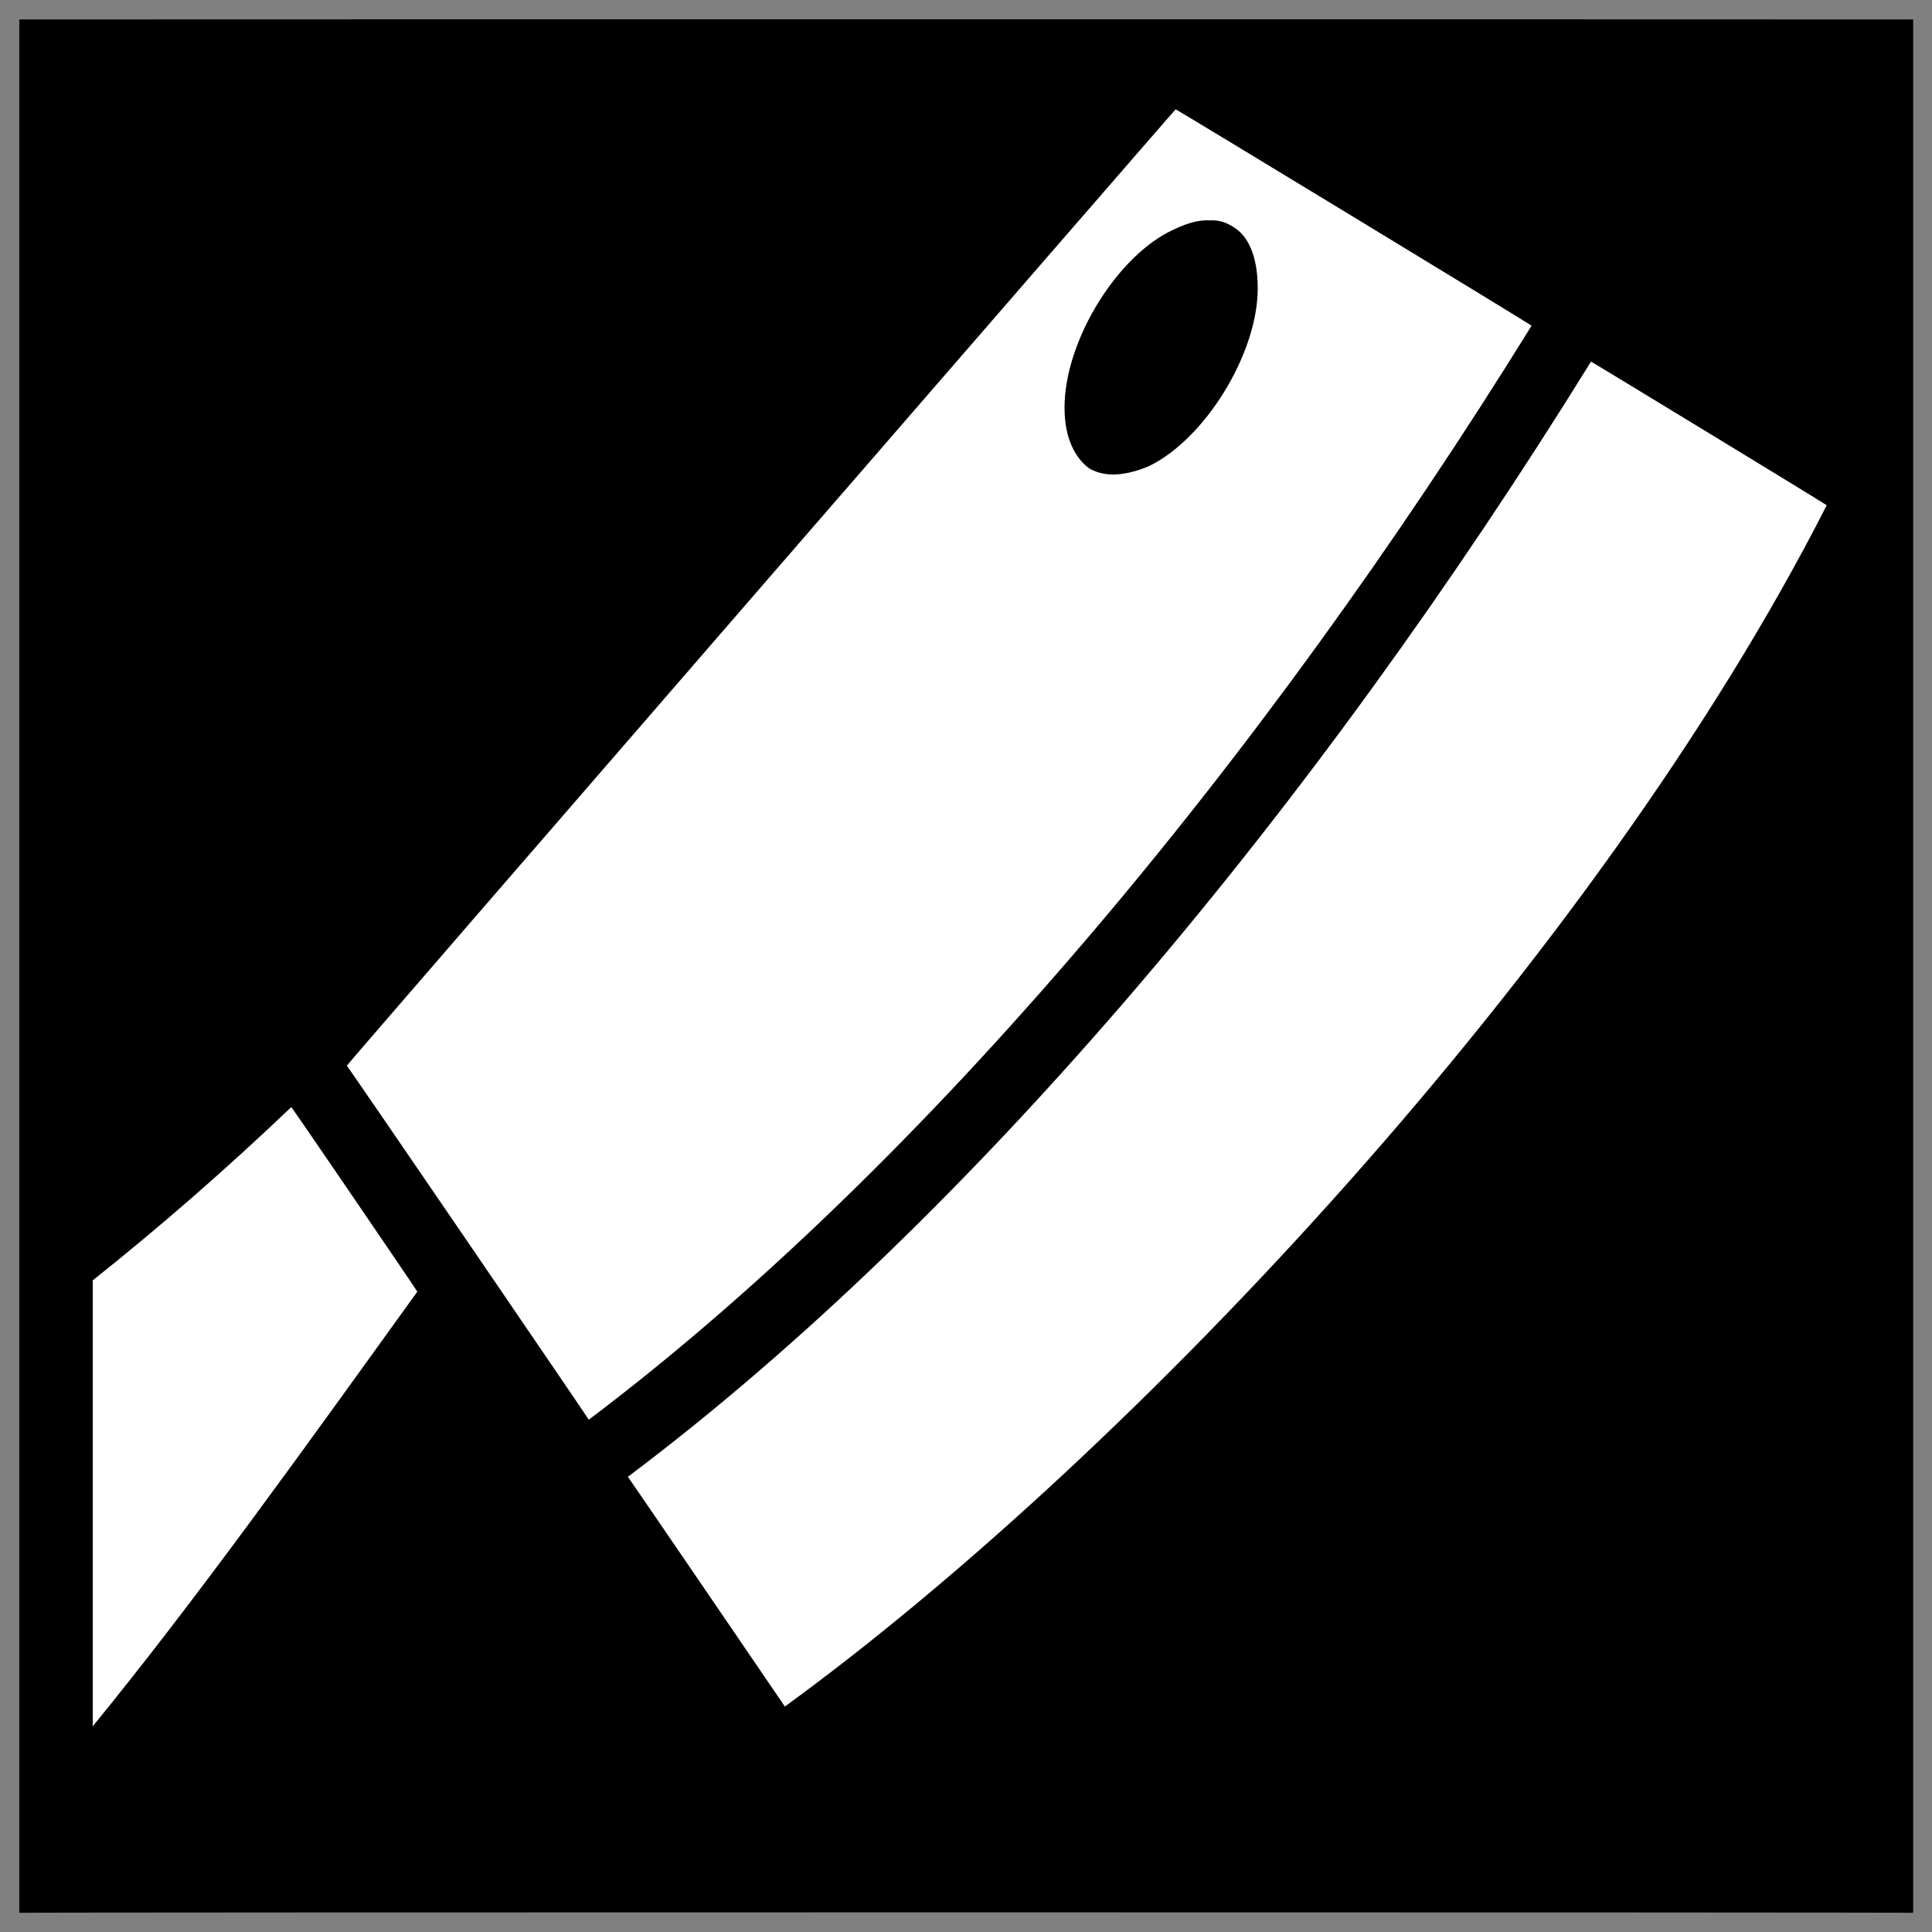
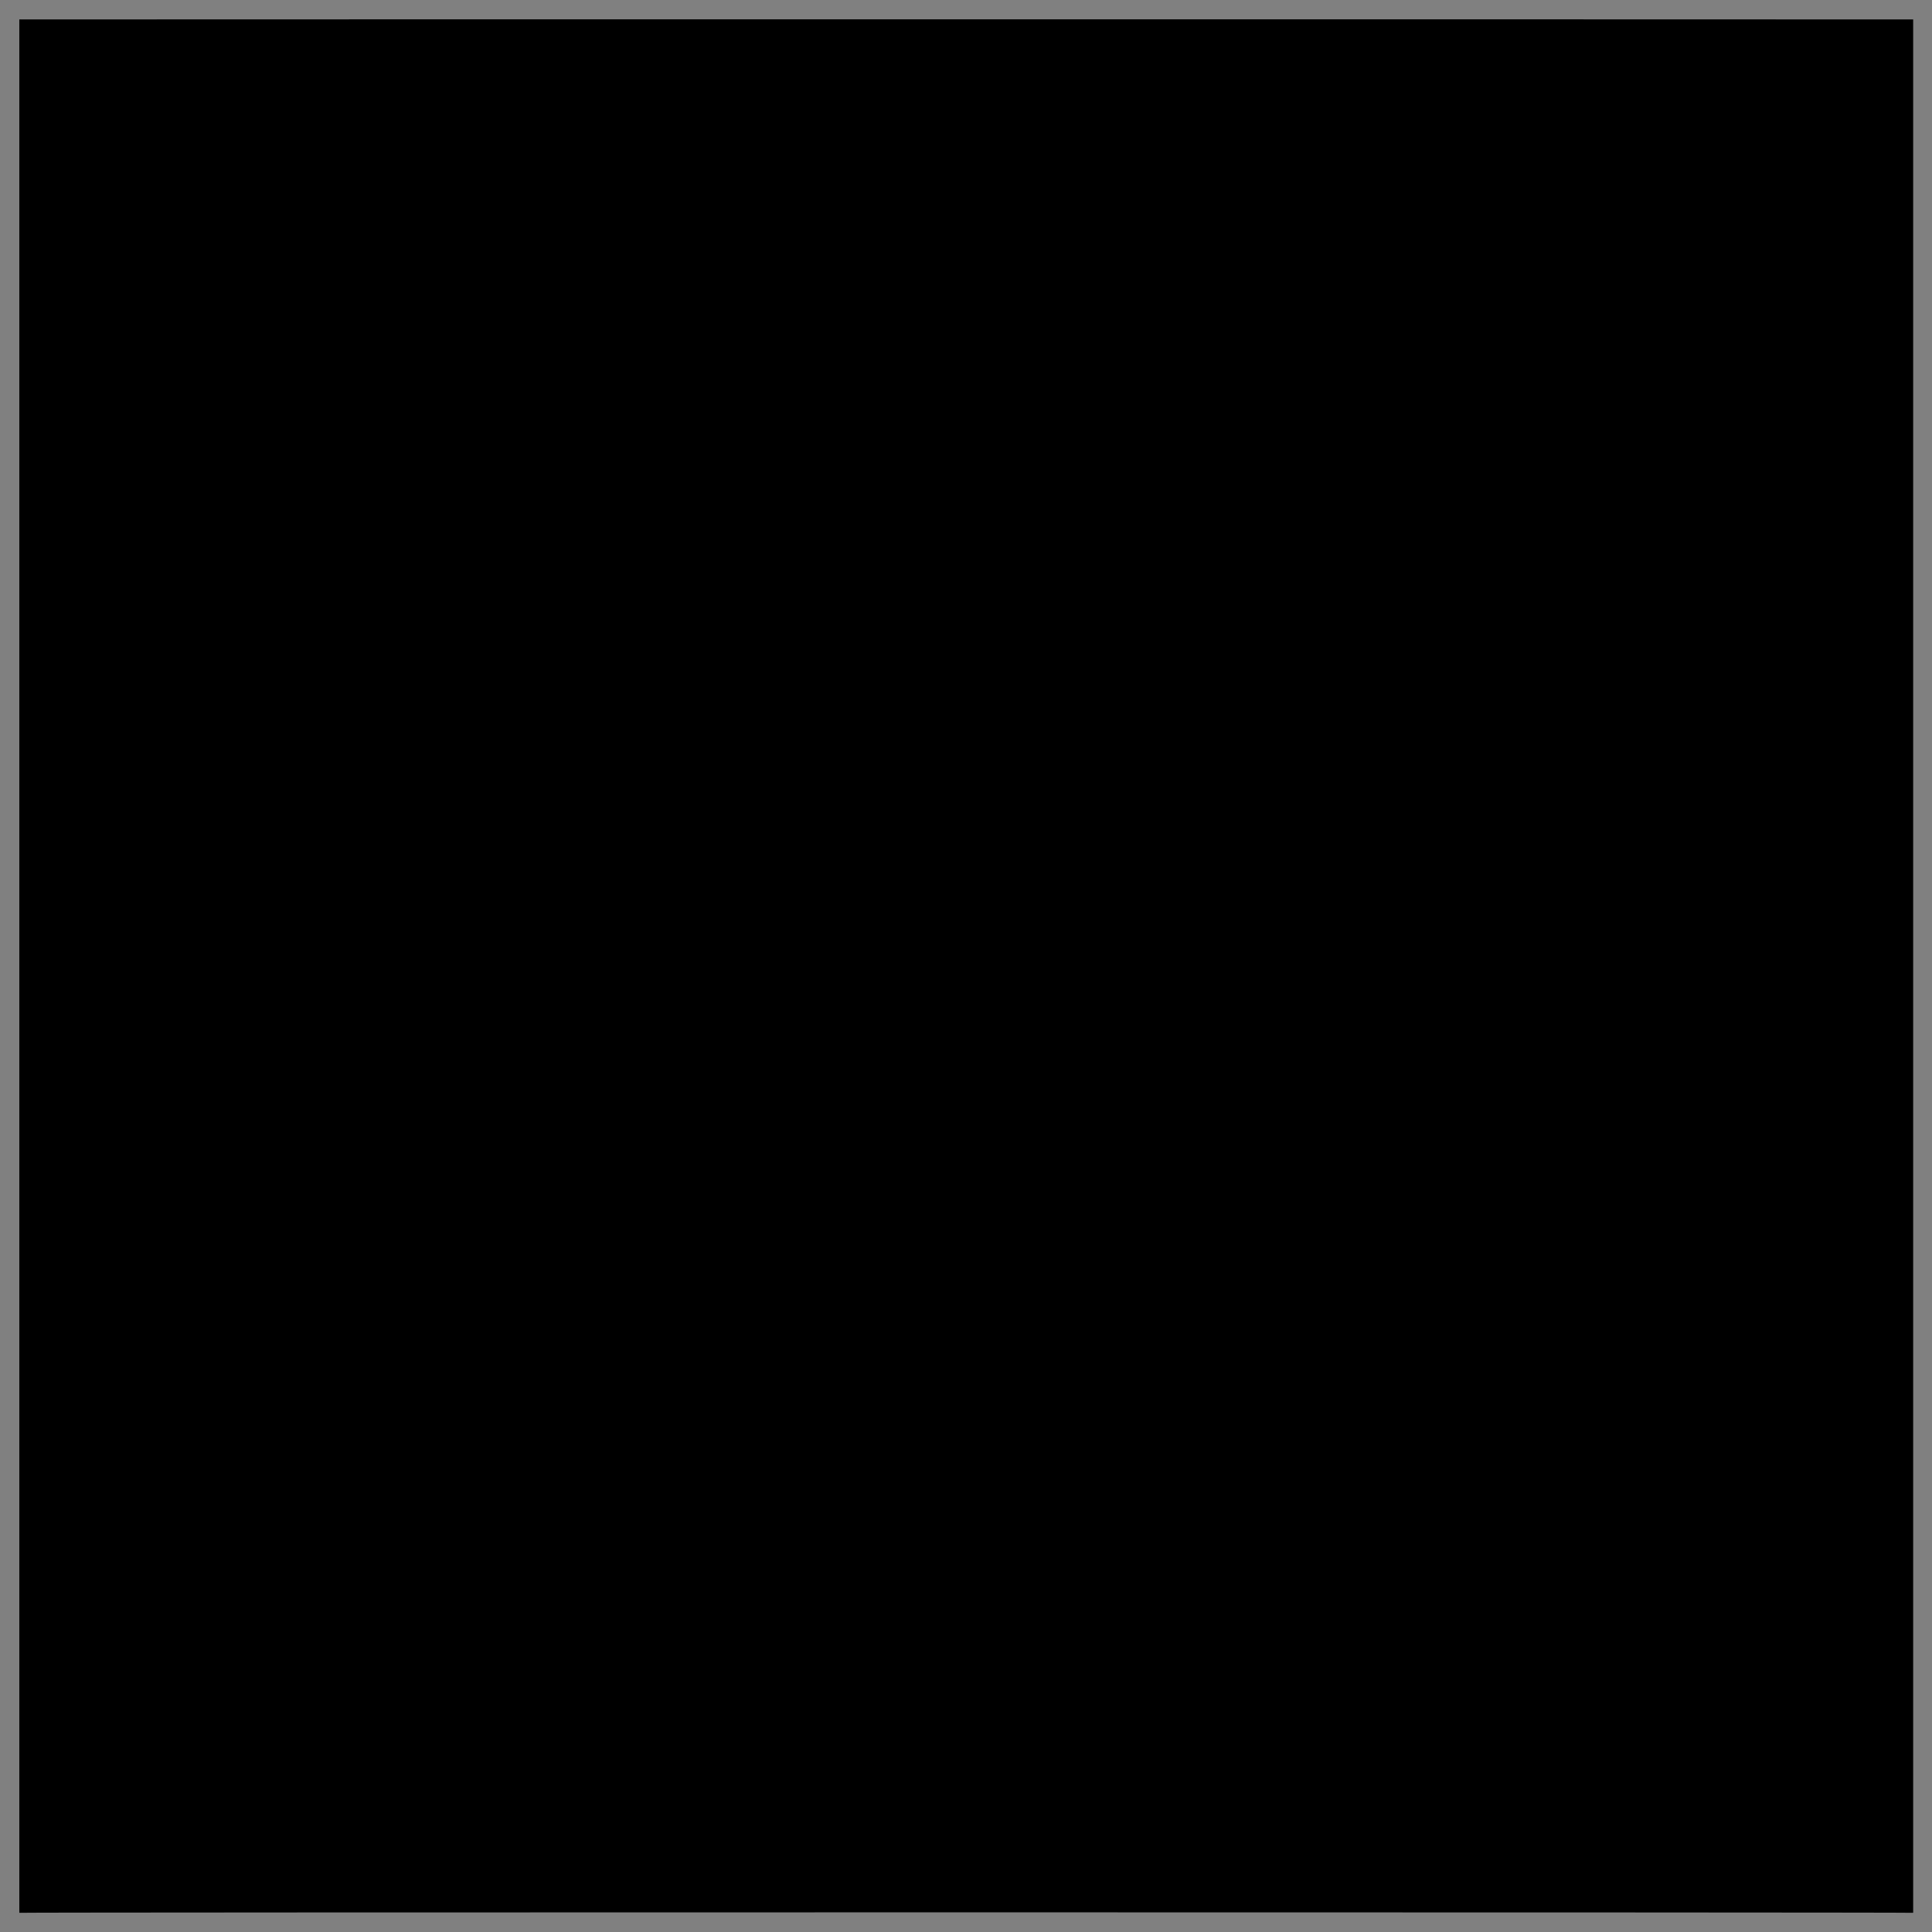
<svg xmlns="http://www.w3.org/2000/svg" version="1.1" width="100%" height="100%" id="svgWorkerArea" viewBox="0 0 400 400" style="background: white;">
  <rect x="0" y="0" width="400" height="400" fill="#808080" stroke="none" />
  <defs id="defsdoc">
    <pattern id="patternBool" x="0" y="0" width="10" height="10" patternUnits="userSpaceOnUse" patternTransform="rotate(35)">
-       <circle cx="5" cy="5" r="4" style="stroke: none;fill: #ff000070;" />
-     </pattern>
+       </pattern>
  </defs>
  <g id="fileImp-857115723" class="cosito">
    <path id="pathImp-566213753" class="grouped" d="M4 4.025C4 3.992 396.1 3.992 396.1 4.025 396.1 3.992 396.1 395.892 396.1 396.025 396.1 395.892 4 395.892 4 396.025 4 395.892 4 3.992 4 4.025" />
-     <path id="pathImp-643188822" fill="#fff" class="grouped" d="M243.4 22.64C243.4 22.492 71.8 220.392 71.8 220.649 71.8 220.392 121.9 293.792 121.9 293.934 191.2 241.692 261.4 157.492 317.1 67.428 317.1 67.292 243.4 22.492 243.4 22.639 243.4 22.492 243.4 22.492 243.4 22.64M250.5 45.631C252.5 45.492 254.2 46.192 255.6 47.163 258.2 48.792 260.4 52.692 260.4 59.7 260.4 73.292 249.4 90.992 237.8 96.545 231.9 98.992 228 98.492 225.4 96.905 222.7 94.792 220.4 90.992 220.4 84.367 220.4 70.492 231.4 52.792 243 47.521 246 46.092 248.4 45.492 250.5 45.631 250.5 45.492 250.5 45.492 250.5 45.631M329.4 74.869C272.7 166.492 201.7 251.892 130 305.754 130 305.692 162.5 353.292 162.5 353.318 234.5 300.892 330.6 198.192 378.2 104.609 378.2 104.492 329.4 74.792 329.4 74.868 329.4 74.792 329.4 74.792 329.4 74.869M60.3 229.215C46.7 242.192 32.9 254.192 19.2 265.08 19.2 264.892 19.2 357.292 19.2 357.407 40.4 331.492 63.3 299.492 86.4 267.423 86.4 267.292 60.3 228.992 60.3 229.214 60.3 228.992 60.3 228.992 60.3 229.215" />
  </g>
</svg>